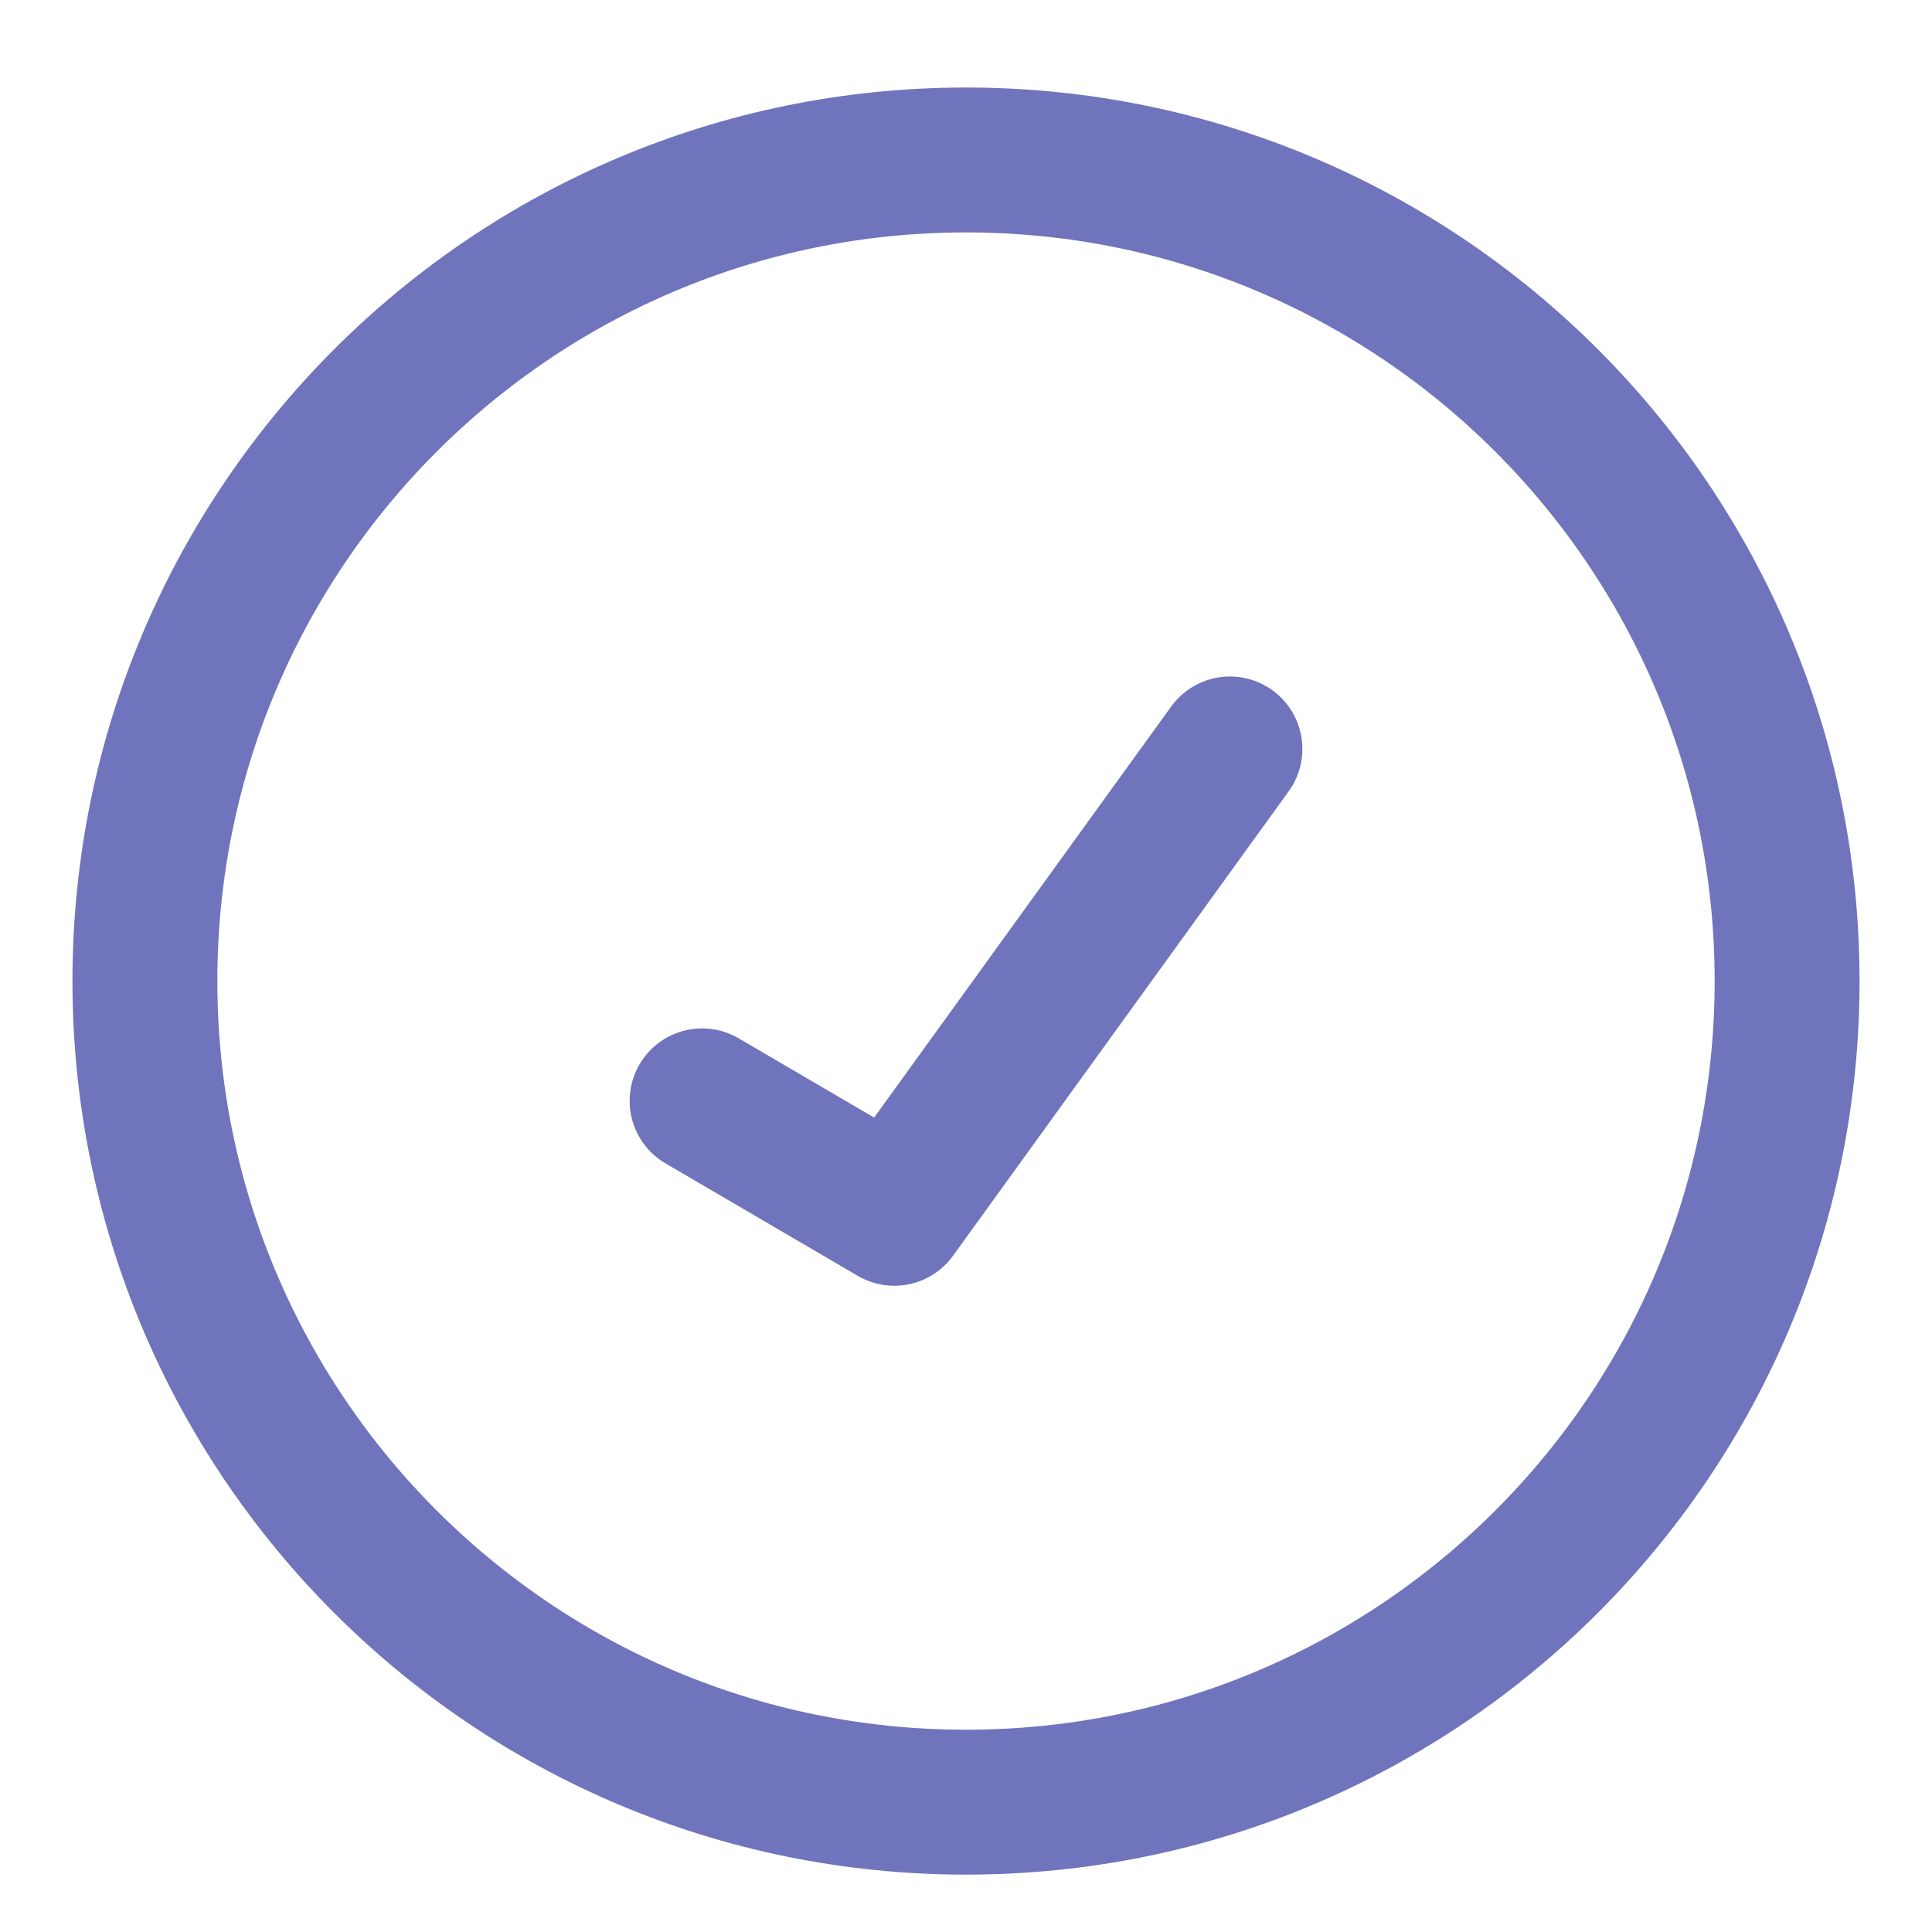
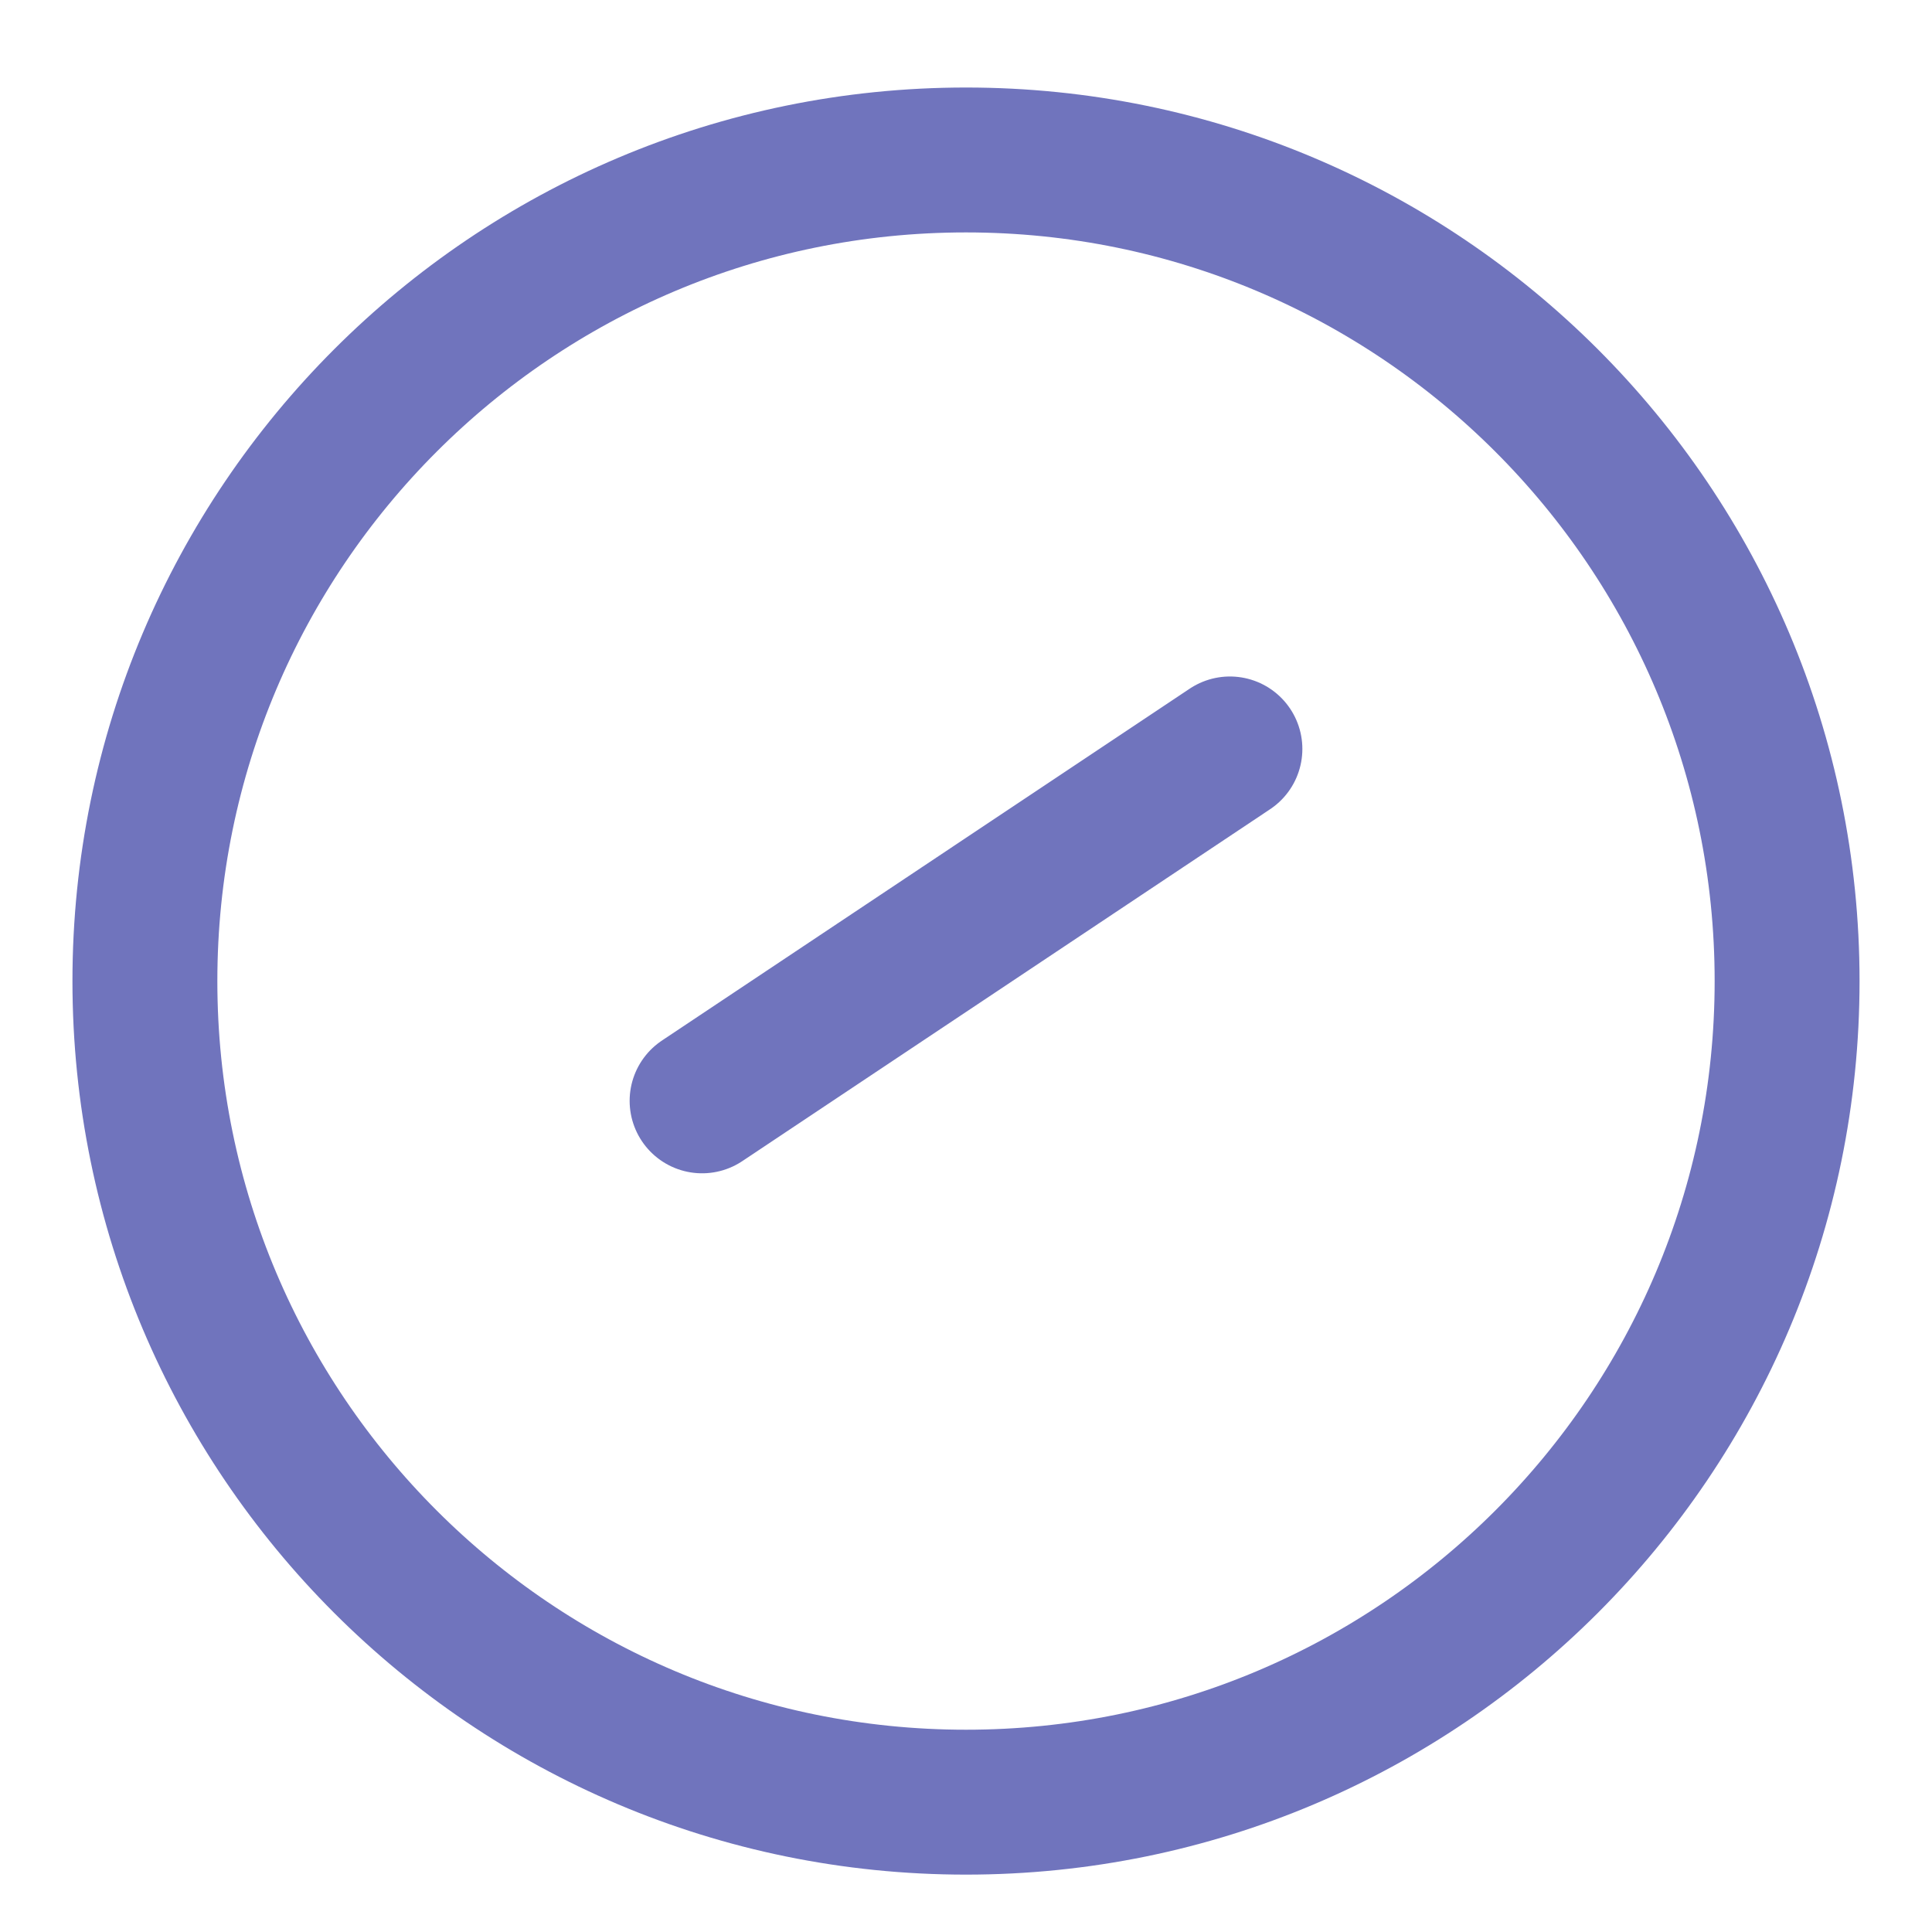
<svg xmlns="http://www.w3.org/2000/svg" width="20" height="20" viewBox="0 0 20 20" fill="none">
-   <path d="M7.268 11.396L9.258 12.56L12.732 7.753M1.5 10.156C1.5 5.462 5.306 1.656 10 1.656C14.694 1.656 18.5 5.462 18.5 10.156C18.5 14.851 14.694 18.656 10 18.656C5.306 18.656 1.5 14.851 1.5 10.156Z" stroke="#7074BD" stroke-width="1.5" stroke-linecap="round" stroke-linejoin="round" />
+   <path d="M7.268 11.396L12.732 7.753M1.5 10.156C1.5 5.462 5.306 1.656 10 1.656C14.694 1.656 18.5 5.462 18.5 10.156C18.5 14.851 14.694 18.656 10 18.656C5.306 18.656 1.5 14.851 1.5 10.156Z" stroke="#7074BD" stroke-width="1.5" stroke-linecap="round" stroke-linejoin="round" />
</svg>